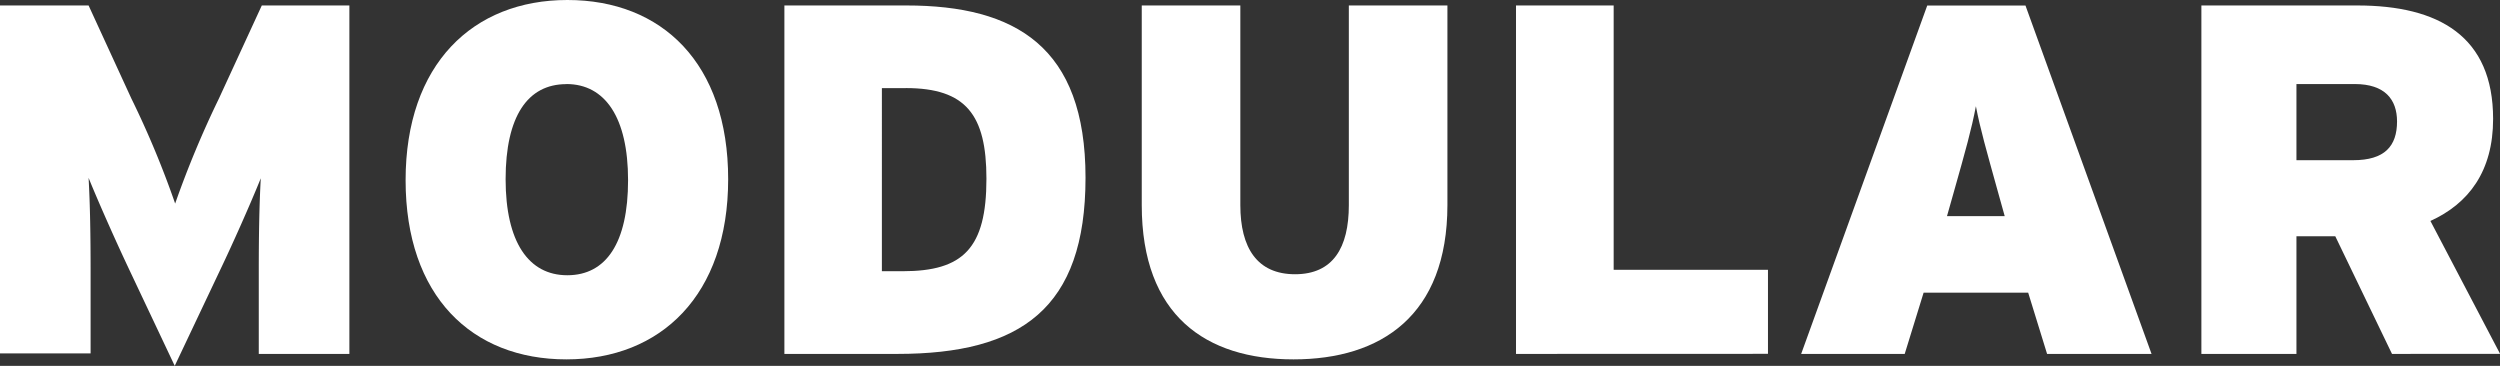
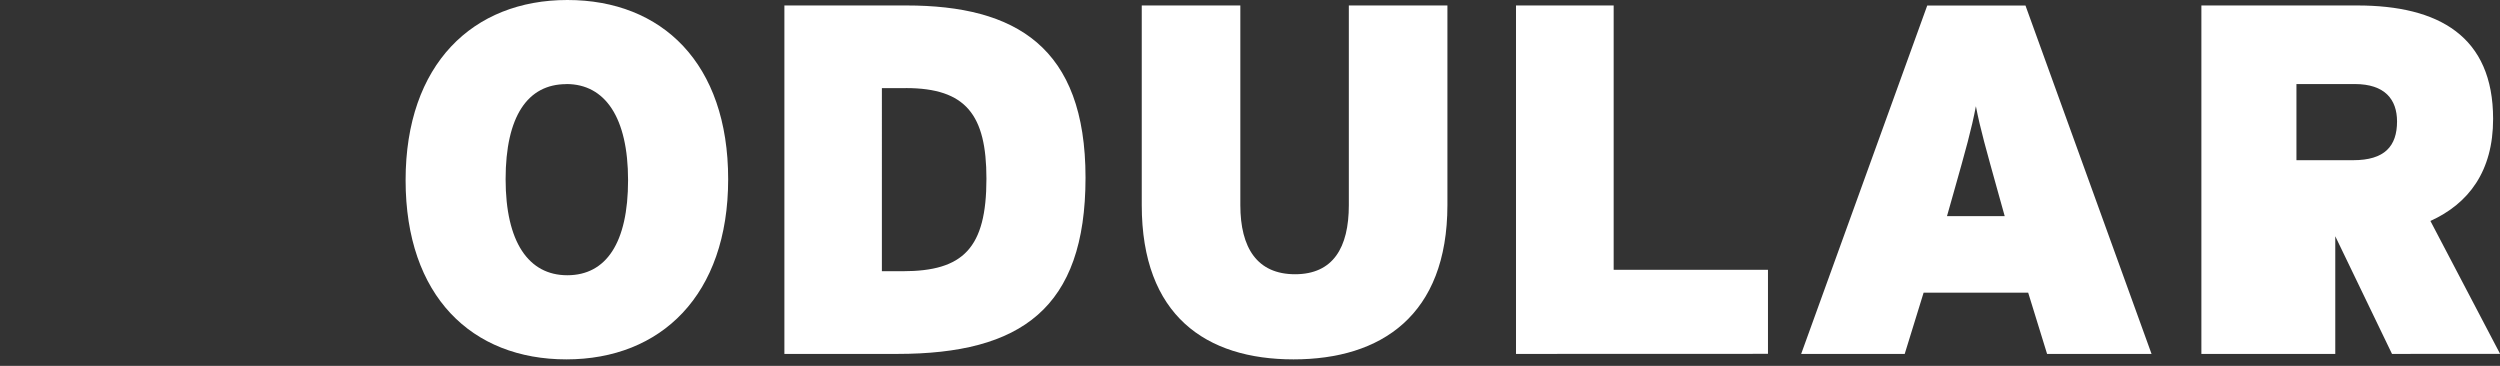
<svg xmlns="http://www.w3.org/2000/svg" viewBox="0 0 297.46 43.53" width="297.46" height="43.53" x="0" y="0">
  <rect x="0" y="0" width="297.46" height="43.53" fill="#333333" stroke="none" />
  <defs>
    <style>.cls-1{fill:#fff;}</style>
  </defs>
  <title>modularAsset 2</title>
  <g id="Layer_2" data-name="Layer 2">
    <g id="Layer_1-2" data-name="Layer 1">
-       <path class="cls-1" d="M30.79,42.11V32.21c0-4.09.06-7.82.24-11-1.24,3.08-3.38,7.88-4.8,10.84L20.79,43.53,15.34,32c-1.42-3-3.55-7.76-4.8-10.84.18,3.2.24,6.93.24,11v9.89H0V.65H10.54l5.09,11.07a110.62,110.62,0,0,1,5.21,12.5,118.06,118.06,0,0,1,5.21-12.5L31.15.65H41.57V42.11Z" />
      <path class="cls-1" d="M67.39,42.76c-11.25,0-19.13-7.52-19.13-21.32S56.26,0,67.51,0,86.64,7.52,86.64,21.32,78.64,42.76,67.39,42.76Zm0-32.75c-4.62,0-7.23,3.85-7.23,11.31s2.72,11.43,7.34,11.43,7.23-3.85,7.23-11.31S72,10,67.39,10Z" />
      <path class="cls-1" d="M106.77,42.11H93.33V.65h14.51c13,0,21.32,4.92,21.32,20.49S121.46,42.11,106.77,42.11Zm1-31.62h-2.84V32.27h2.49c7.17,0,9.95-2.72,9.95-11C117.37,13.68,114.95,10.48,107.78,10.48Z" />
      <path class="cls-1" d="M153.91,42.76c-10.42,0-18.06-5.21-18.06-18.36V.65h11.73V24.4c0,5.09,2,8.23,6.51,8.23s6.4-3.14,6.4-8.23V.65h11.73V24.4C172.21,37.54,164.33,42.76,153.91,42.76Z" />
      <path class="cls-1" d="M180.38,42.11V.65H192V32.1h18.36v10Z" />
      <path class="cls-1" d="M243.57,42.11l-2.25-7.29H228.88l-2.25,7.29H214.31l15-41.45H241l15,41.45ZM237.77,23c-1.48-5.33-2.13-7.58-2.67-10.36-.53,2.78-1.18,5.09-2.67,10.36l-.77,2.72h6.87Z" />
-       <path class="cls-1" d="M284.61,42.11l-6.75-14h-4.62v14H261.93V.65h18.54c9.71,0,16.17,3.67,16.17,13.5,0,6.22-2.9,10.07-7.46,12.14l8.29,15.81ZM280.17,10h-6.93v9.06H280c3.73,0,5.21-1.66,5.21-4.62C285.2,11.84,283.78,10,280.17,10Z" />
+       <path class="cls-1" d="M284.61,42.11l-6.75-14v14H261.93V.65h18.54c9.71,0,16.17,3.67,16.17,13.5,0,6.22-2.9,10.07-7.46,12.14l8.29,15.81ZM280.17,10h-6.93v9.06H280c3.73,0,5.21-1.66,5.21-4.62C285.2,11.84,283.78,10,280.17,10Z" />
    </g>
  </g>
</svg>